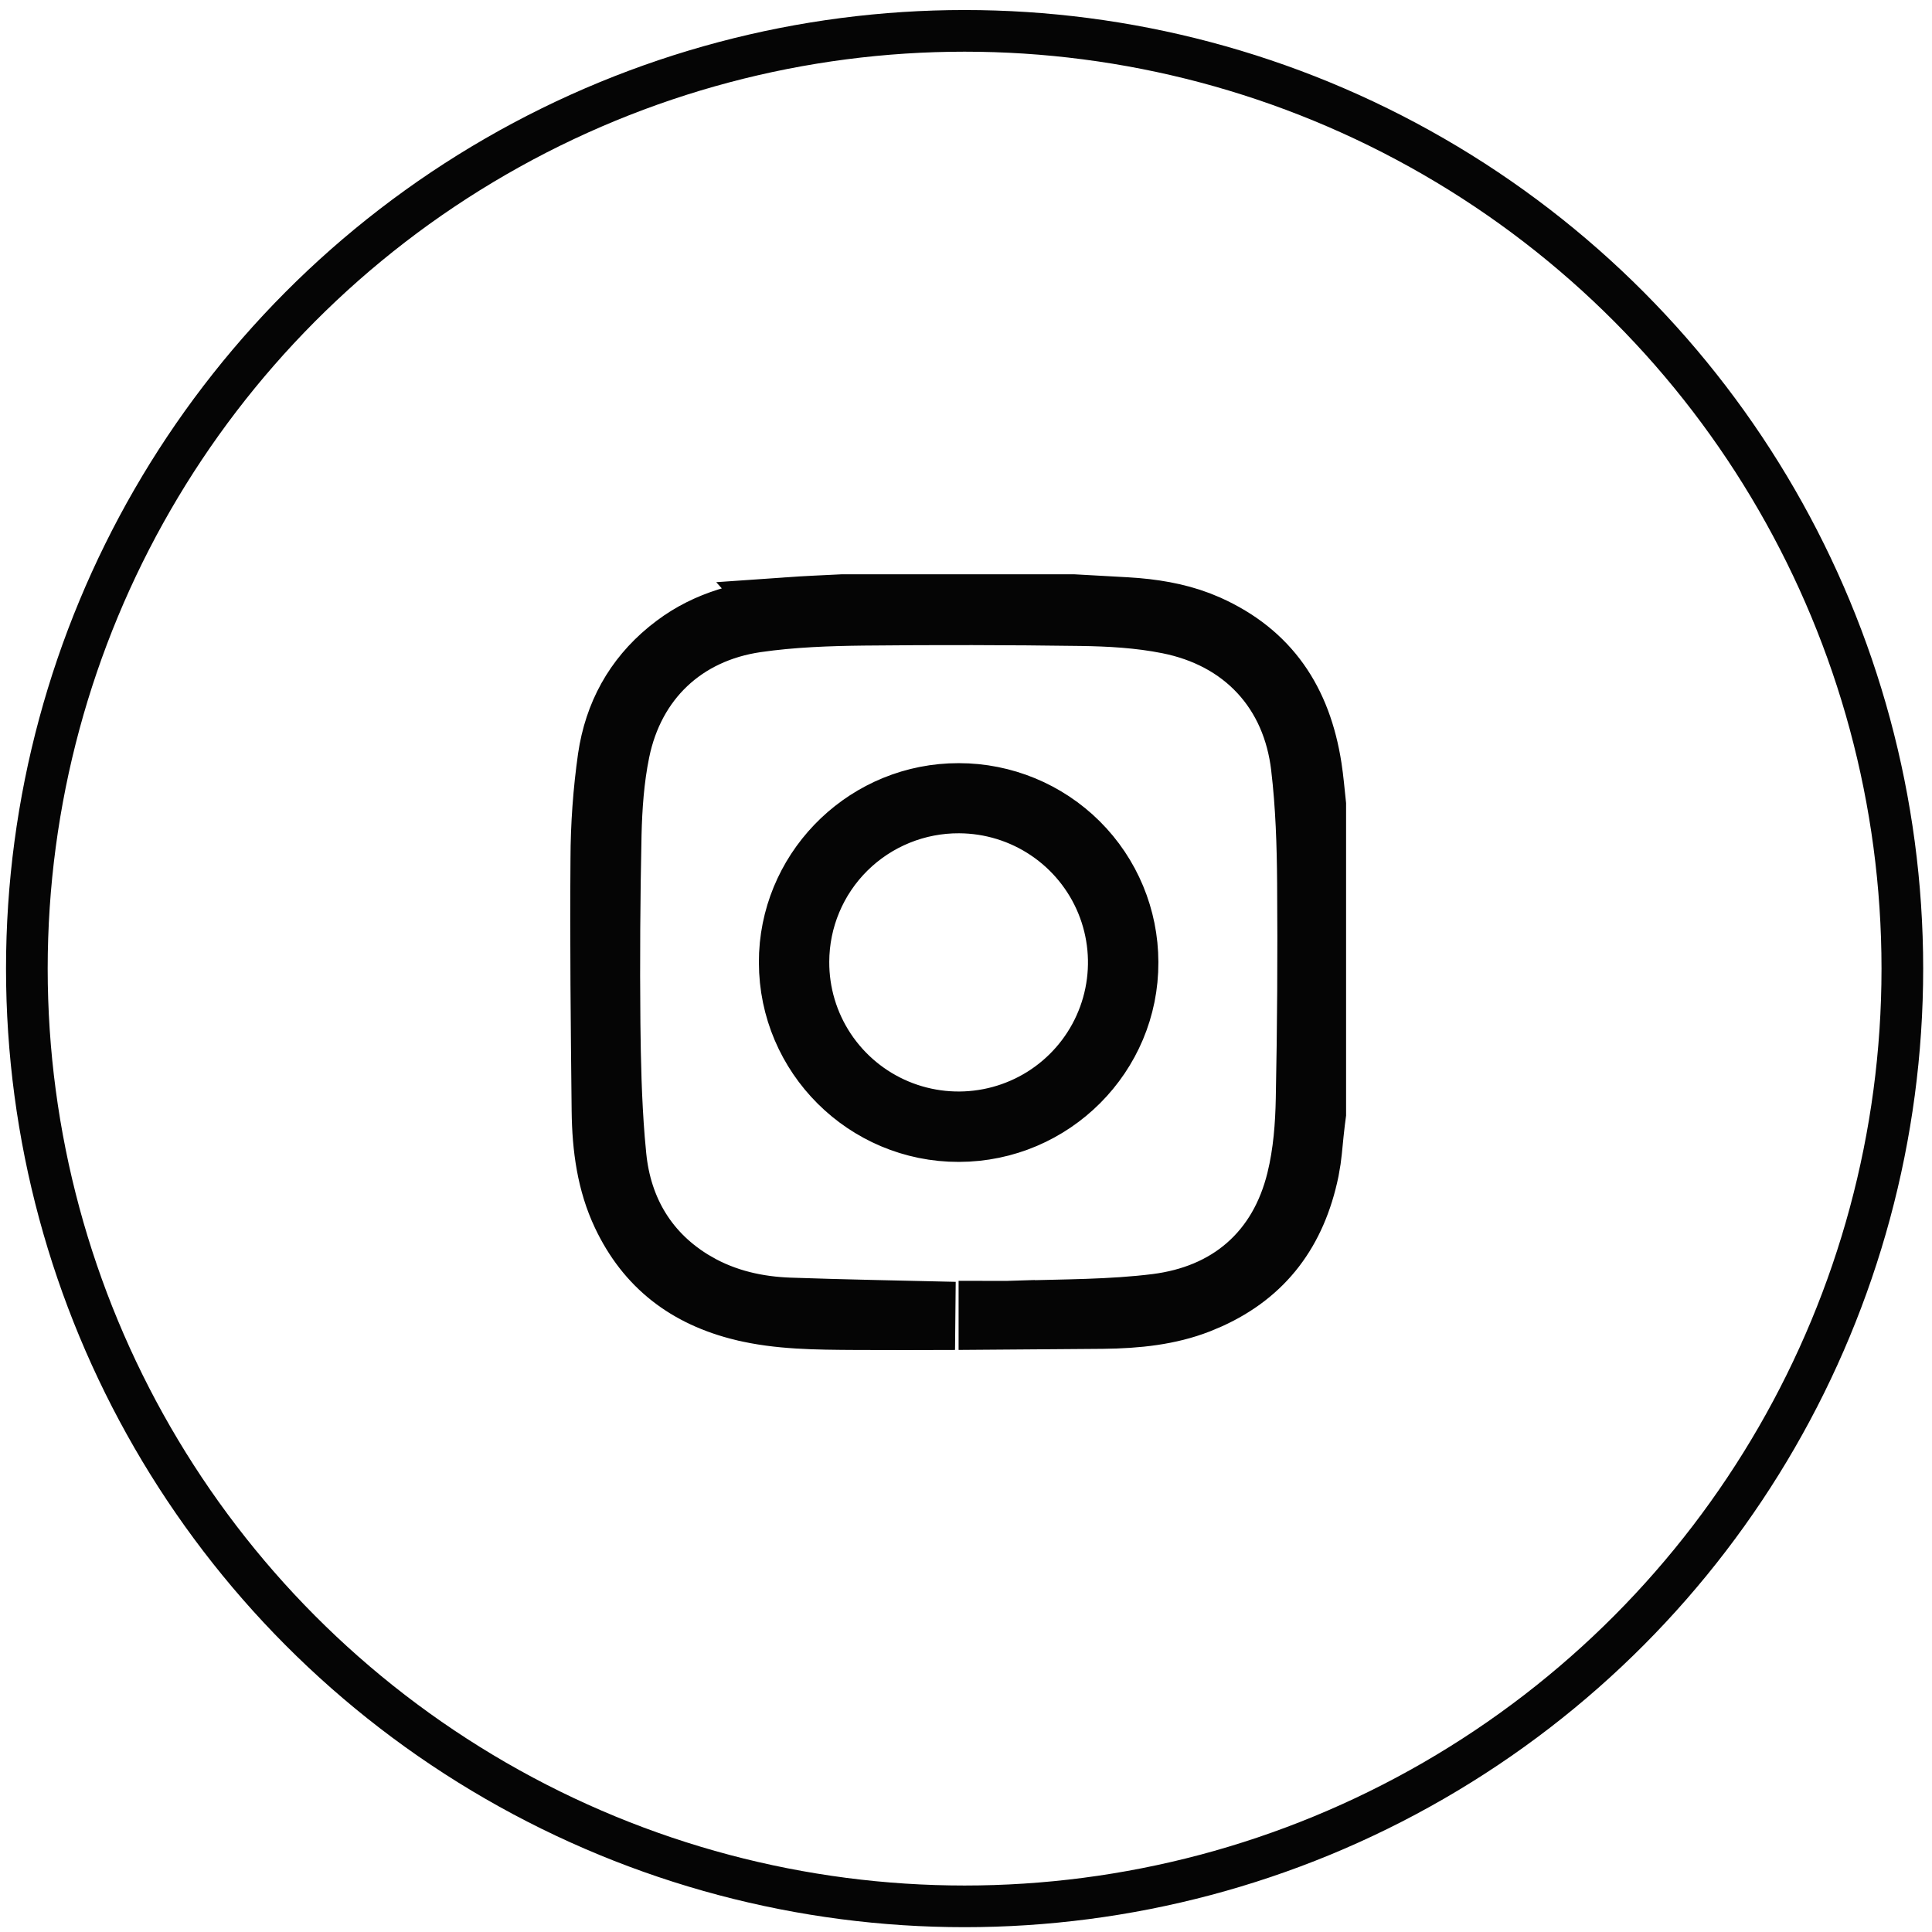
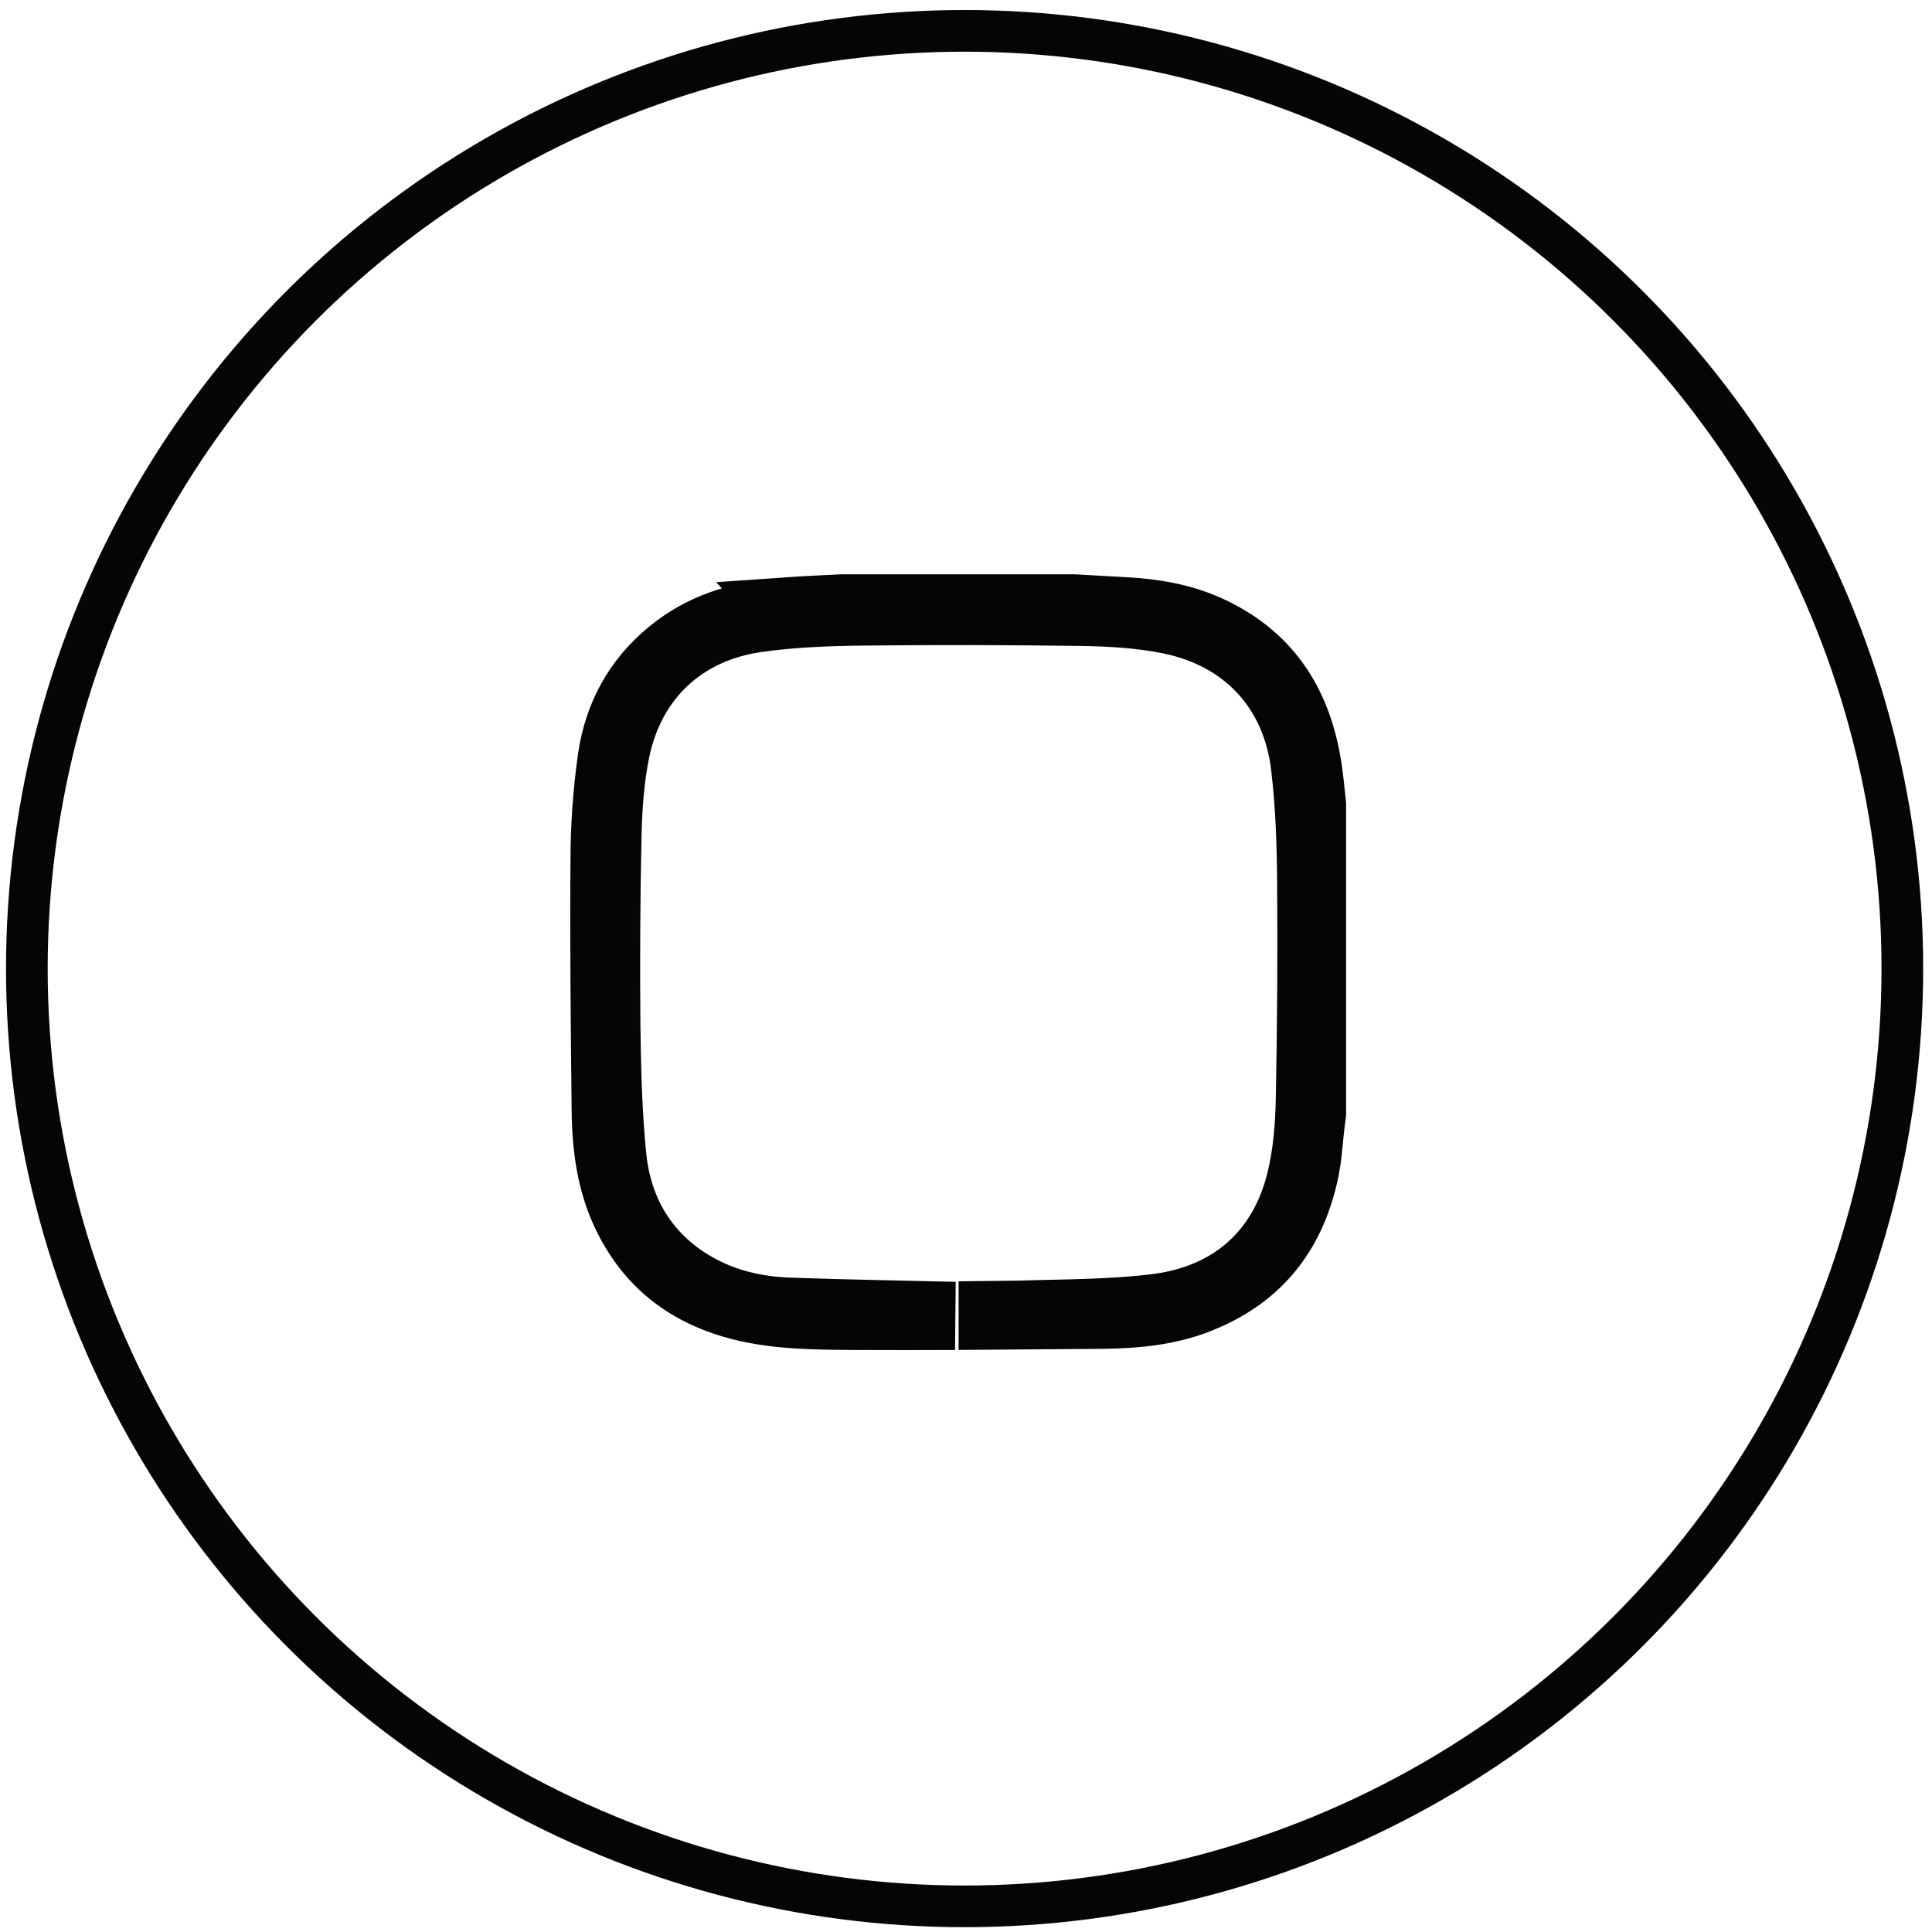
<svg xmlns="http://www.w3.org/2000/svg" width="69" height="69" viewBox="0 0 69 69" fill="none">
-   <path d="M38.333 21.727C38.973 21.762 39.605 21.796 40.236 21.833H40.237C41.152 21.887 41.995 22.029 42.768 22.322L43.095 22.457C45.221 23.412 46.342 25.07 46.707 27.429C46.773 27.855 46.803 28.242 46.858 28.747V39.763C46.846 39.855 46.83 39.966 46.819 40.066C46.752 40.615 46.729 41.007 46.675 41.395L46.608 41.786C46.165 43.914 45.053 45.393 43.15 46.256L42.758 46.421C41.733 46.819 40.613 46.943 39.381 46.956C38.071 46.969 36.761 46.98 35.452 46.988V46.964C35.792 46.965 36.137 46.964 36.474 46.951L36.475 46.952C37.98 46.901 39.682 46.915 41.319 46.709H41.319C42.584 46.548 43.718 46.093 44.623 45.301C45.531 44.507 46.137 43.438 46.448 42.171C46.69 41.188 46.762 40.178 46.78 39.252C46.832 36.679 46.848 34.105 46.828 31.53C46.818 30.172 46.774 28.771 46.609 27.376V27.375C46.451 26.033 45.94 24.848 45.081 23.924C44.223 23.001 43.078 22.402 41.753 22.137C40.696 21.925 39.623 21.869 38.624 21.854H38.623C36.028 21.817 33.432 21.813 30.837 21.84H30.835C29.596 21.855 28.295 21.898 27.002 22.085C24.373 22.466 22.521 24.226 21.992 26.813C21.786 27.819 21.72 28.839 21.696 29.794V29.798C21.648 32.048 21.634 34.298 21.655 36.549V36.55C21.67 37.912 21.701 39.307 21.814 40.705L21.869 41.304C22.06 43.248 23.015 44.9 24.805 45.936H24.806C25.892 46.563 27.066 46.806 28.197 46.846H28.198C30.173 46.915 32.151 46.949 34.103 46.996C32.93 47.001 31.758 47.003 30.587 46.997C29.119 46.989 27.812 46.978 26.554 46.674H26.553C24.585 46.196 23.193 45.121 22.347 43.33C21.826 42.228 21.646 41.002 21.632 39.648C21.6 36.653 21.567 33.667 21.591 30.686V30.68C21.594 29.476 21.681 28.274 21.85 27.082C22.076 25.555 22.767 24.298 23.945 23.328L24.189 23.138C25.299 22.305 26.624 21.942 28.152 21.832L28.151 21.831C28.79 21.786 29.419 21.761 30.089 21.727H38.333Z" fill="#2B2929" stroke="#050505" stroke-width="2.433" />
-   <path d="M34.241 28.472H34.244C35.811 28.472 37.313 29.093 38.421 30.197C39.529 31.301 40.151 32.798 40.154 34.36V34.365C40.17 37.608 37.518 40.274 34.244 40.28C30.983 40.288 28.322 37.635 28.32 34.375V34.374L28.326 34.071C28.481 30.962 31.079 28.467 34.241 28.472ZM34.26 28.544C33.494 28.539 32.736 28.686 32.027 28.974C31.317 29.263 30.67 29.689 30.125 30.228C29.58 30.767 29.147 31.408 28.851 32.115C28.555 32.821 28.402 33.579 28.4 34.344C28.394 35.497 28.731 36.626 29.368 37.587C30.006 38.549 30.914 39.3 31.979 39.746C33.043 40.191 34.215 40.312 35.348 40.092C36.481 39.873 37.524 39.323 38.344 38.511C39.164 37.7 39.725 36.664 39.955 35.534C40.186 34.404 40.075 33.231 39.638 32.164C39.2 31.096 38.455 30.183 37.498 29.539C36.541 28.895 35.415 28.549 34.262 28.544H34.26Z" fill="#2B2929" stroke="#050505" stroke-width="2.433" />
+   <path d="M38.333 21.727C38.973 21.762 39.605 21.796 40.236 21.833H40.237C41.152 21.887 41.995 22.029 42.768 22.322L43.095 22.457C45.221 23.412 46.342 25.07 46.707 27.429C46.773 27.855 46.803 28.242 46.858 28.747V39.763C46.846 39.855 46.83 39.966 46.819 40.066C46.752 40.615 46.729 41.007 46.675 41.395L46.608 41.786C46.165 43.914 45.053 45.393 43.15 46.256L42.758 46.421C41.733 46.819 40.613 46.943 39.381 46.956C38.071 46.969 36.761 46.98 35.452 46.988V46.964L36.475 46.952C37.98 46.901 39.682 46.915 41.319 46.709H41.319C42.584 46.548 43.718 46.093 44.623 45.301C45.531 44.507 46.137 43.438 46.448 42.171C46.69 41.188 46.762 40.178 46.78 39.252C46.832 36.679 46.848 34.105 46.828 31.53C46.818 30.172 46.774 28.771 46.609 27.376V27.375C46.451 26.033 45.94 24.848 45.081 23.924C44.223 23.001 43.078 22.402 41.753 22.137C40.696 21.925 39.623 21.869 38.624 21.854H38.623C36.028 21.817 33.432 21.813 30.837 21.84H30.835C29.596 21.855 28.295 21.898 27.002 22.085C24.373 22.466 22.521 24.226 21.992 26.813C21.786 27.819 21.72 28.839 21.696 29.794V29.798C21.648 32.048 21.634 34.298 21.655 36.549V36.55C21.67 37.912 21.701 39.307 21.814 40.705L21.869 41.304C22.06 43.248 23.015 44.9 24.805 45.936H24.806C25.892 46.563 27.066 46.806 28.197 46.846H28.198C30.173 46.915 32.151 46.949 34.103 46.996C32.93 47.001 31.758 47.003 30.587 46.997C29.119 46.989 27.812 46.978 26.554 46.674H26.553C24.585 46.196 23.193 45.121 22.347 43.33C21.826 42.228 21.646 41.002 21.632 39.648C21.6 36.653 21.567 33.667 21.591 30.686V30.68C21.594 29.476 21.681 28.274 21.85 27.082C22.076 25.555 22.767 24.298 23.945 23.328L24.189 23.138C25.299 22.305 26.624 21.942 28.152 21.832L28.151 21.831C28.79 21.786 29.419 21.761 30.089 21.727H38.333Z" fill="#2B2929" stroke="#050505" stroke-width="2.433" />
  <circle cx="34.45" cy="34.593" r="33.491" stroke="#050505" stroke-width="1.488" />
</svg>